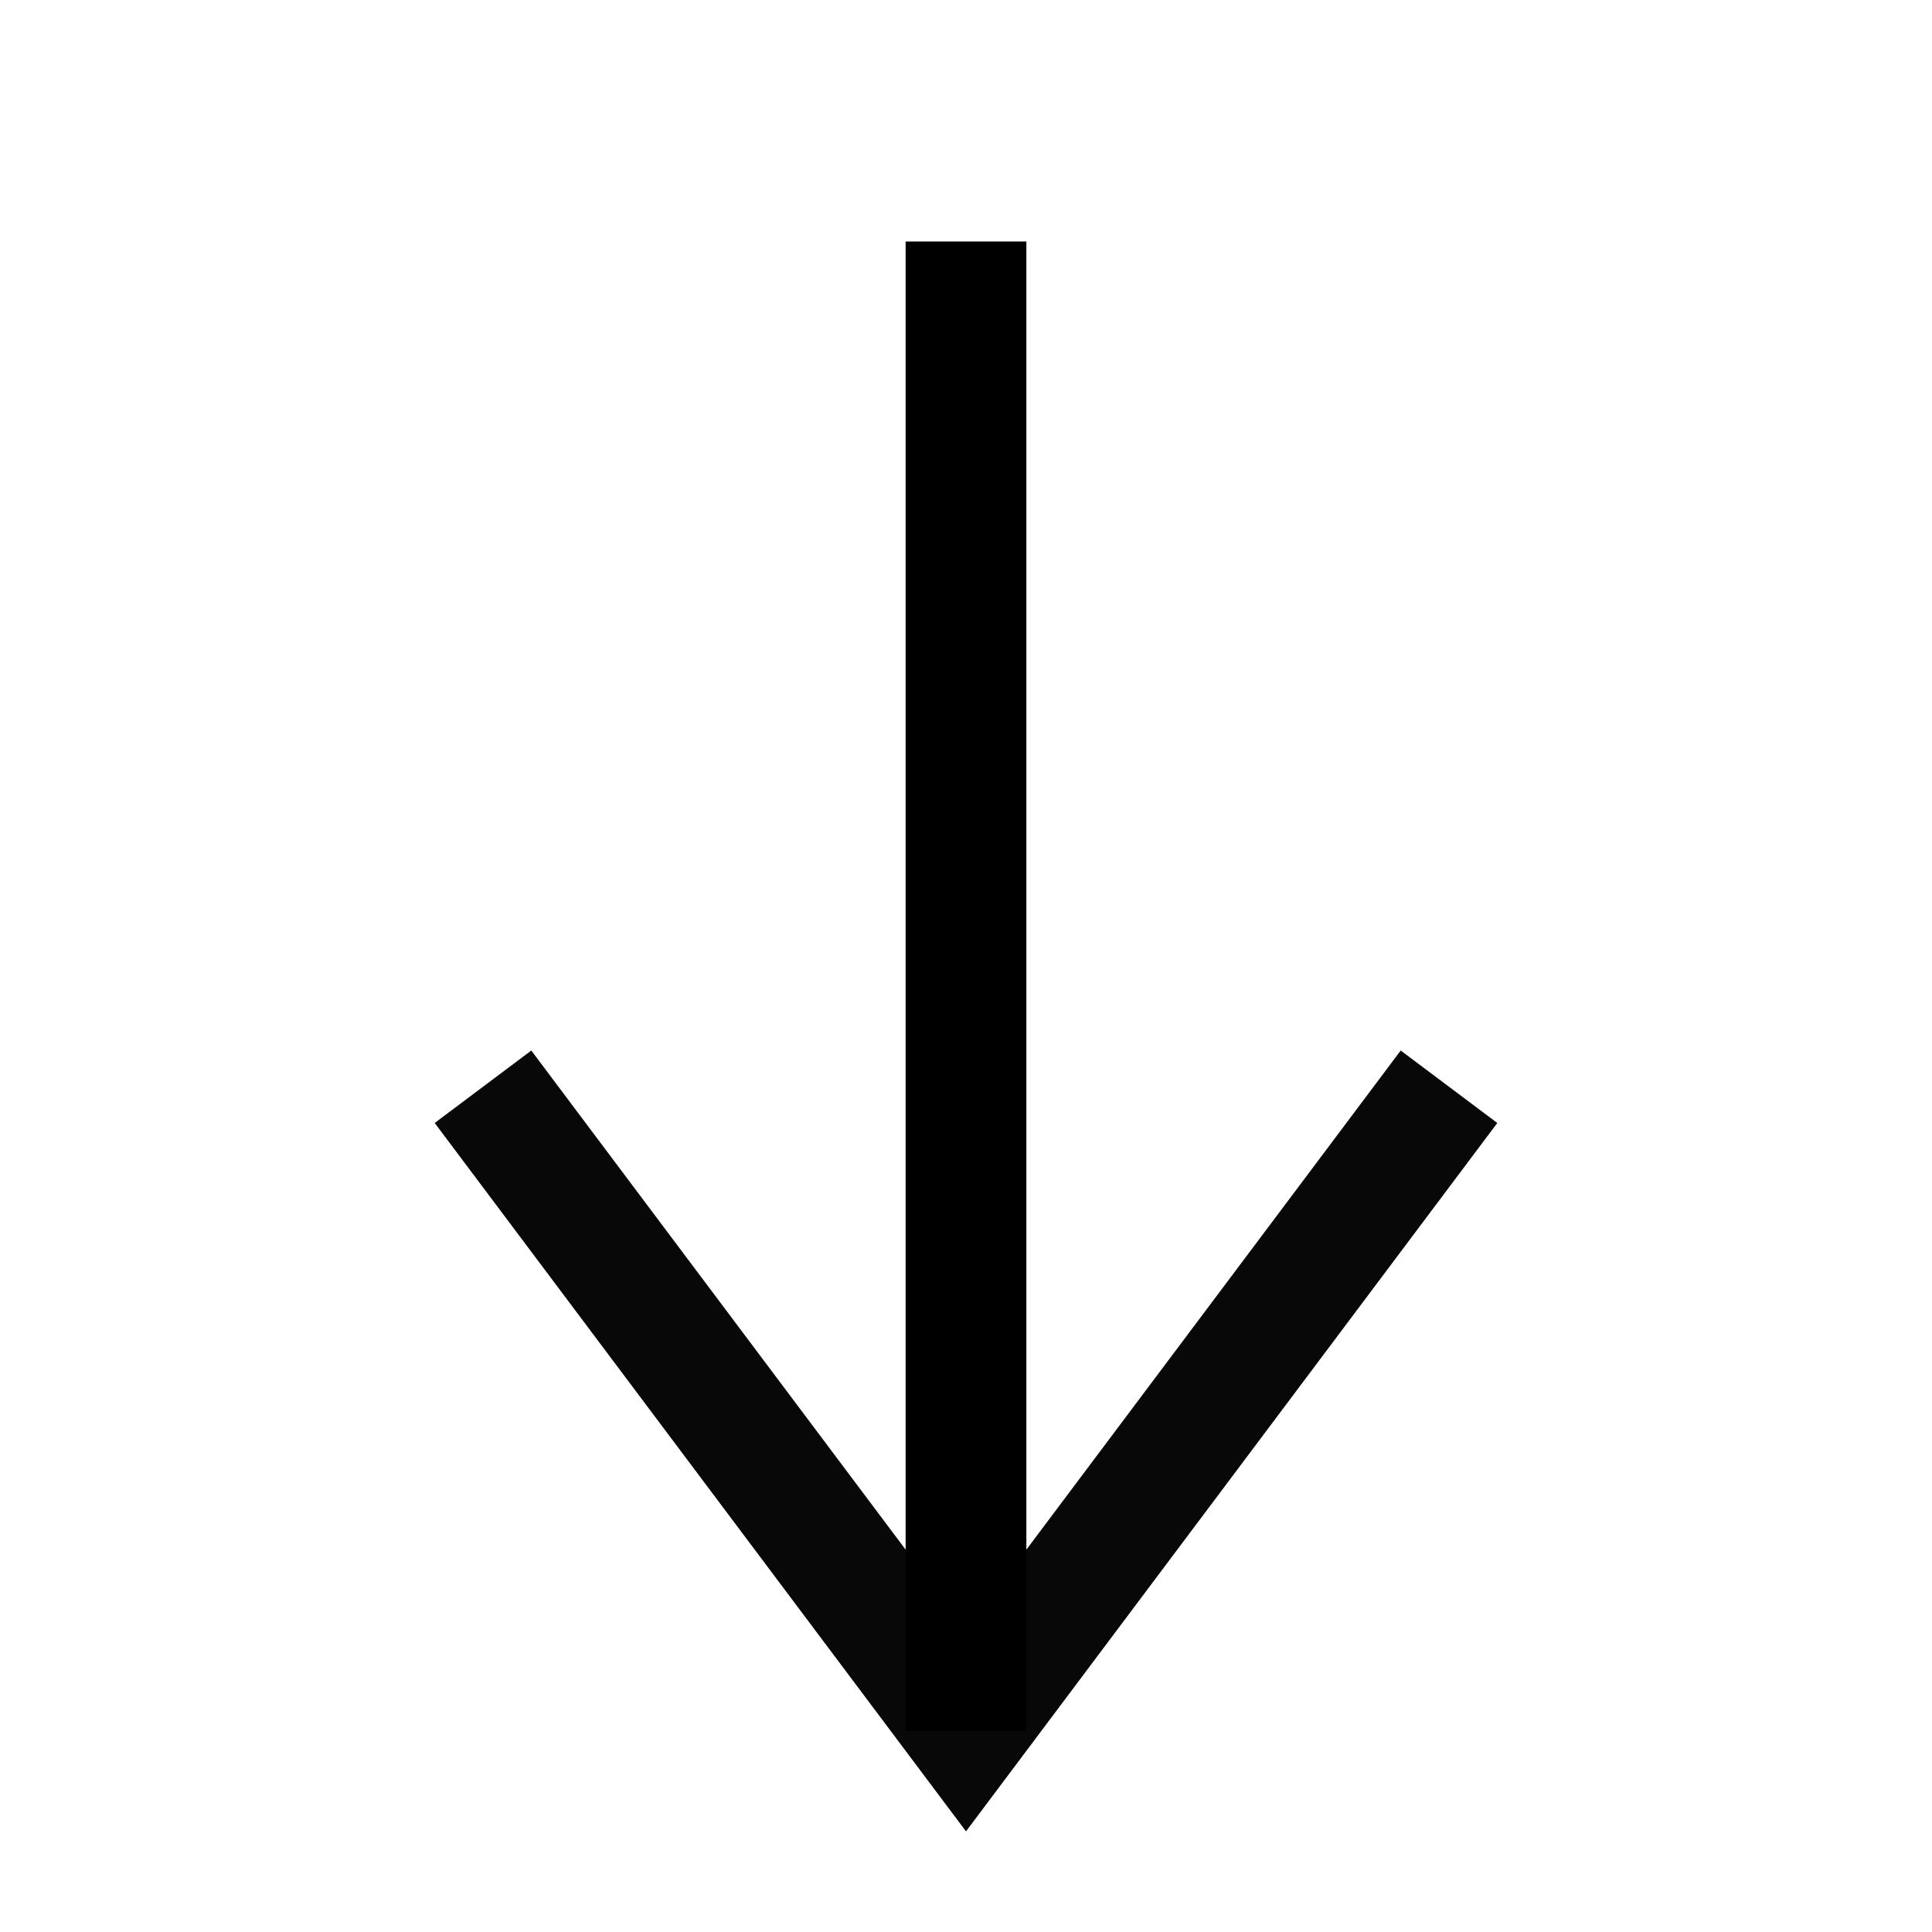
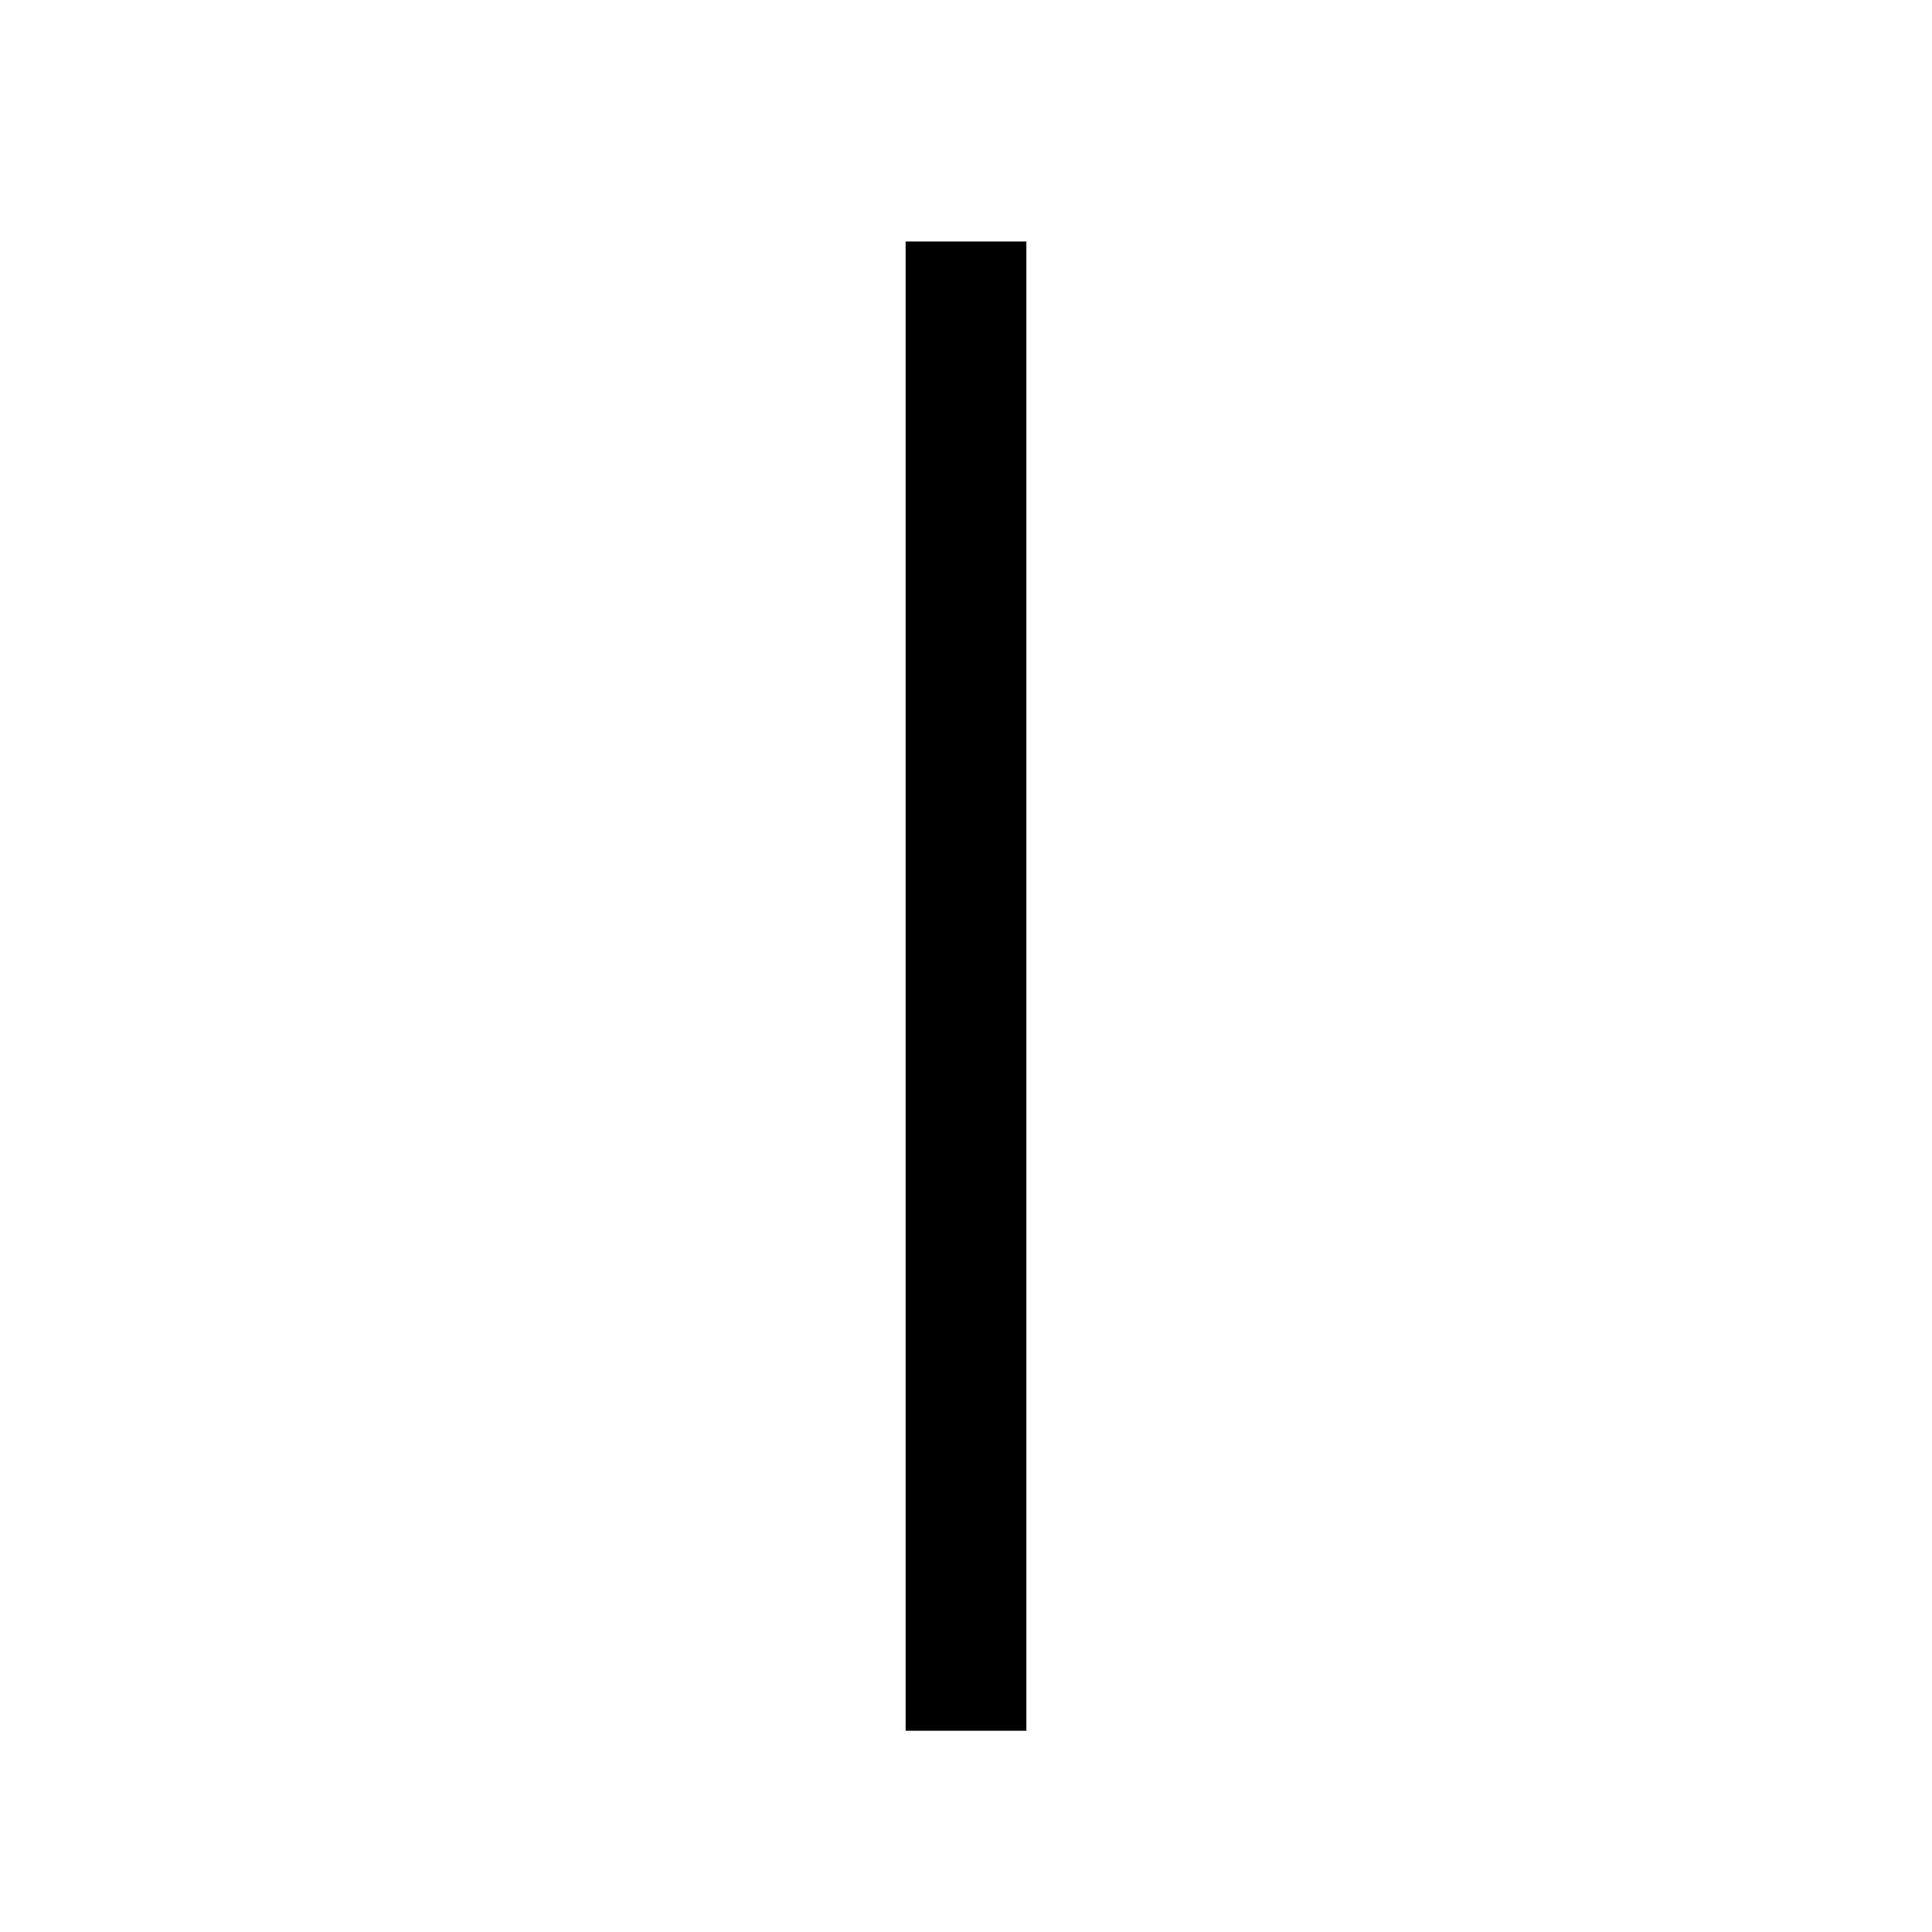
<svg xmlns="http://www.w3.org/2000/svg" width="24" height="24" viewBox="0 0 24 24" fill="none">
-   <path d="M18 13.5L12 21.5L6 13.5" stroke="#080808" stroke-width="1.5" />
  <path d="M12 21.5V3" stroke="black" stroke-width="1.5" />
</svg>